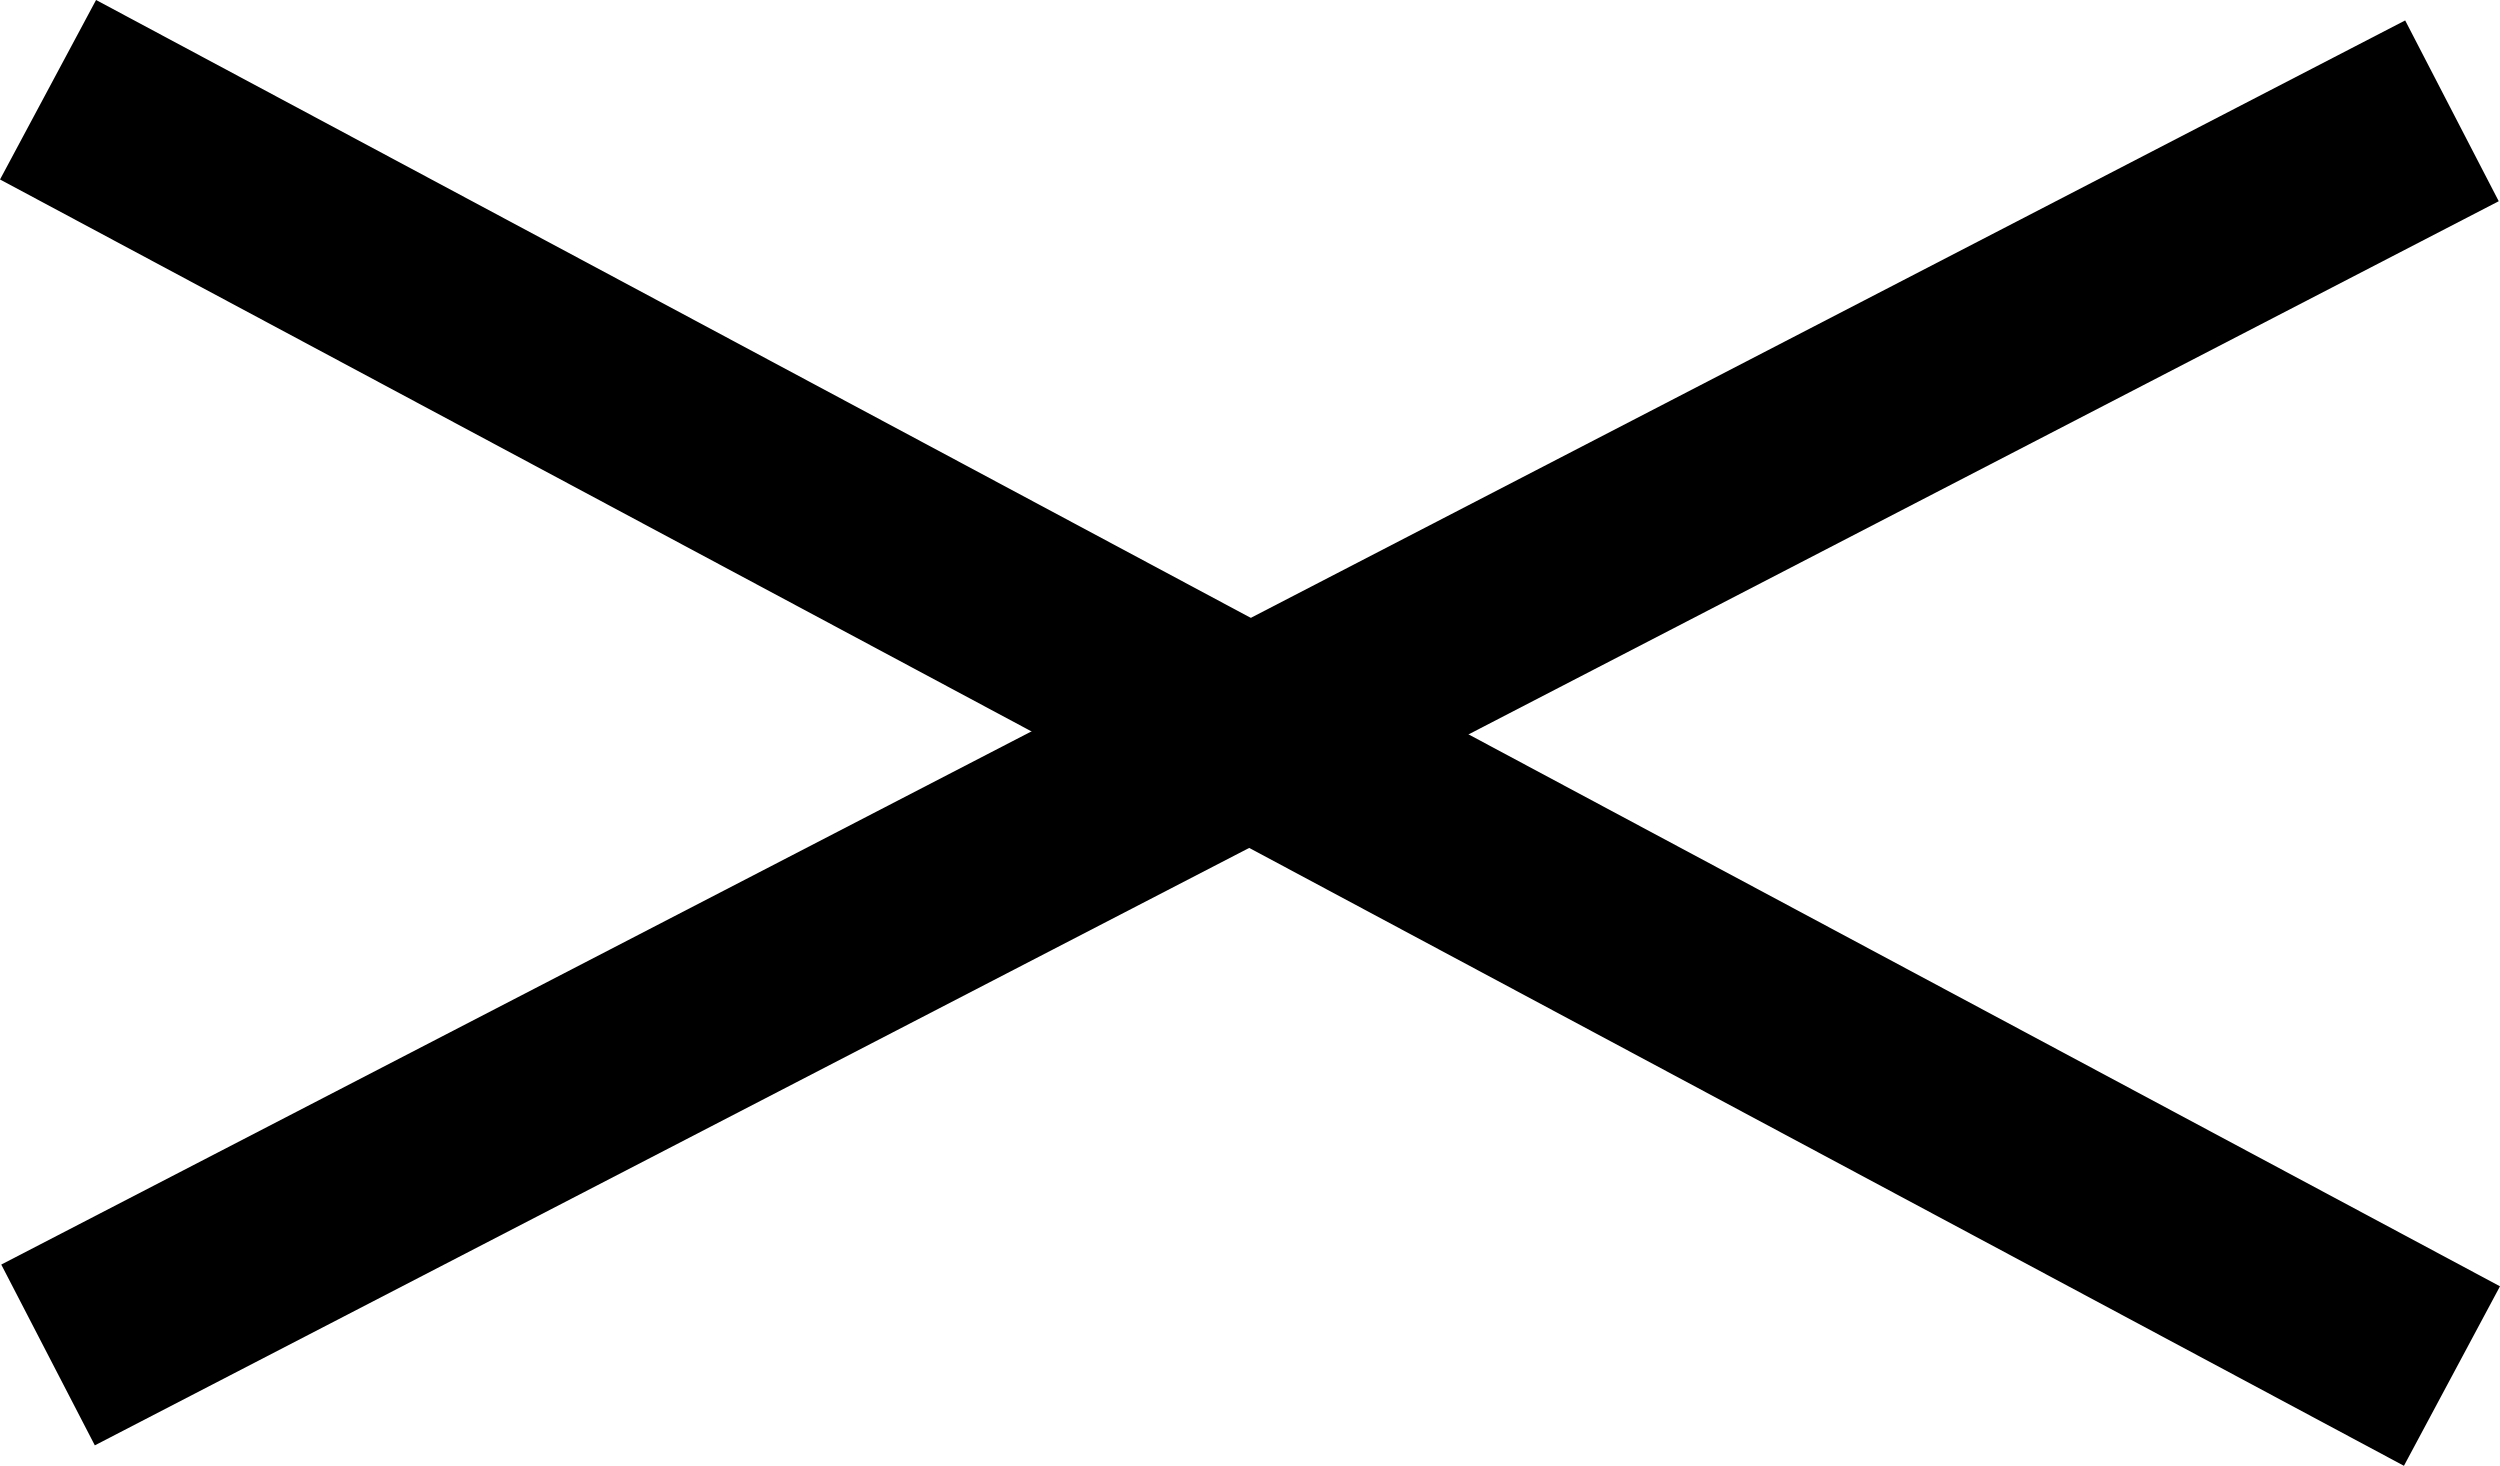
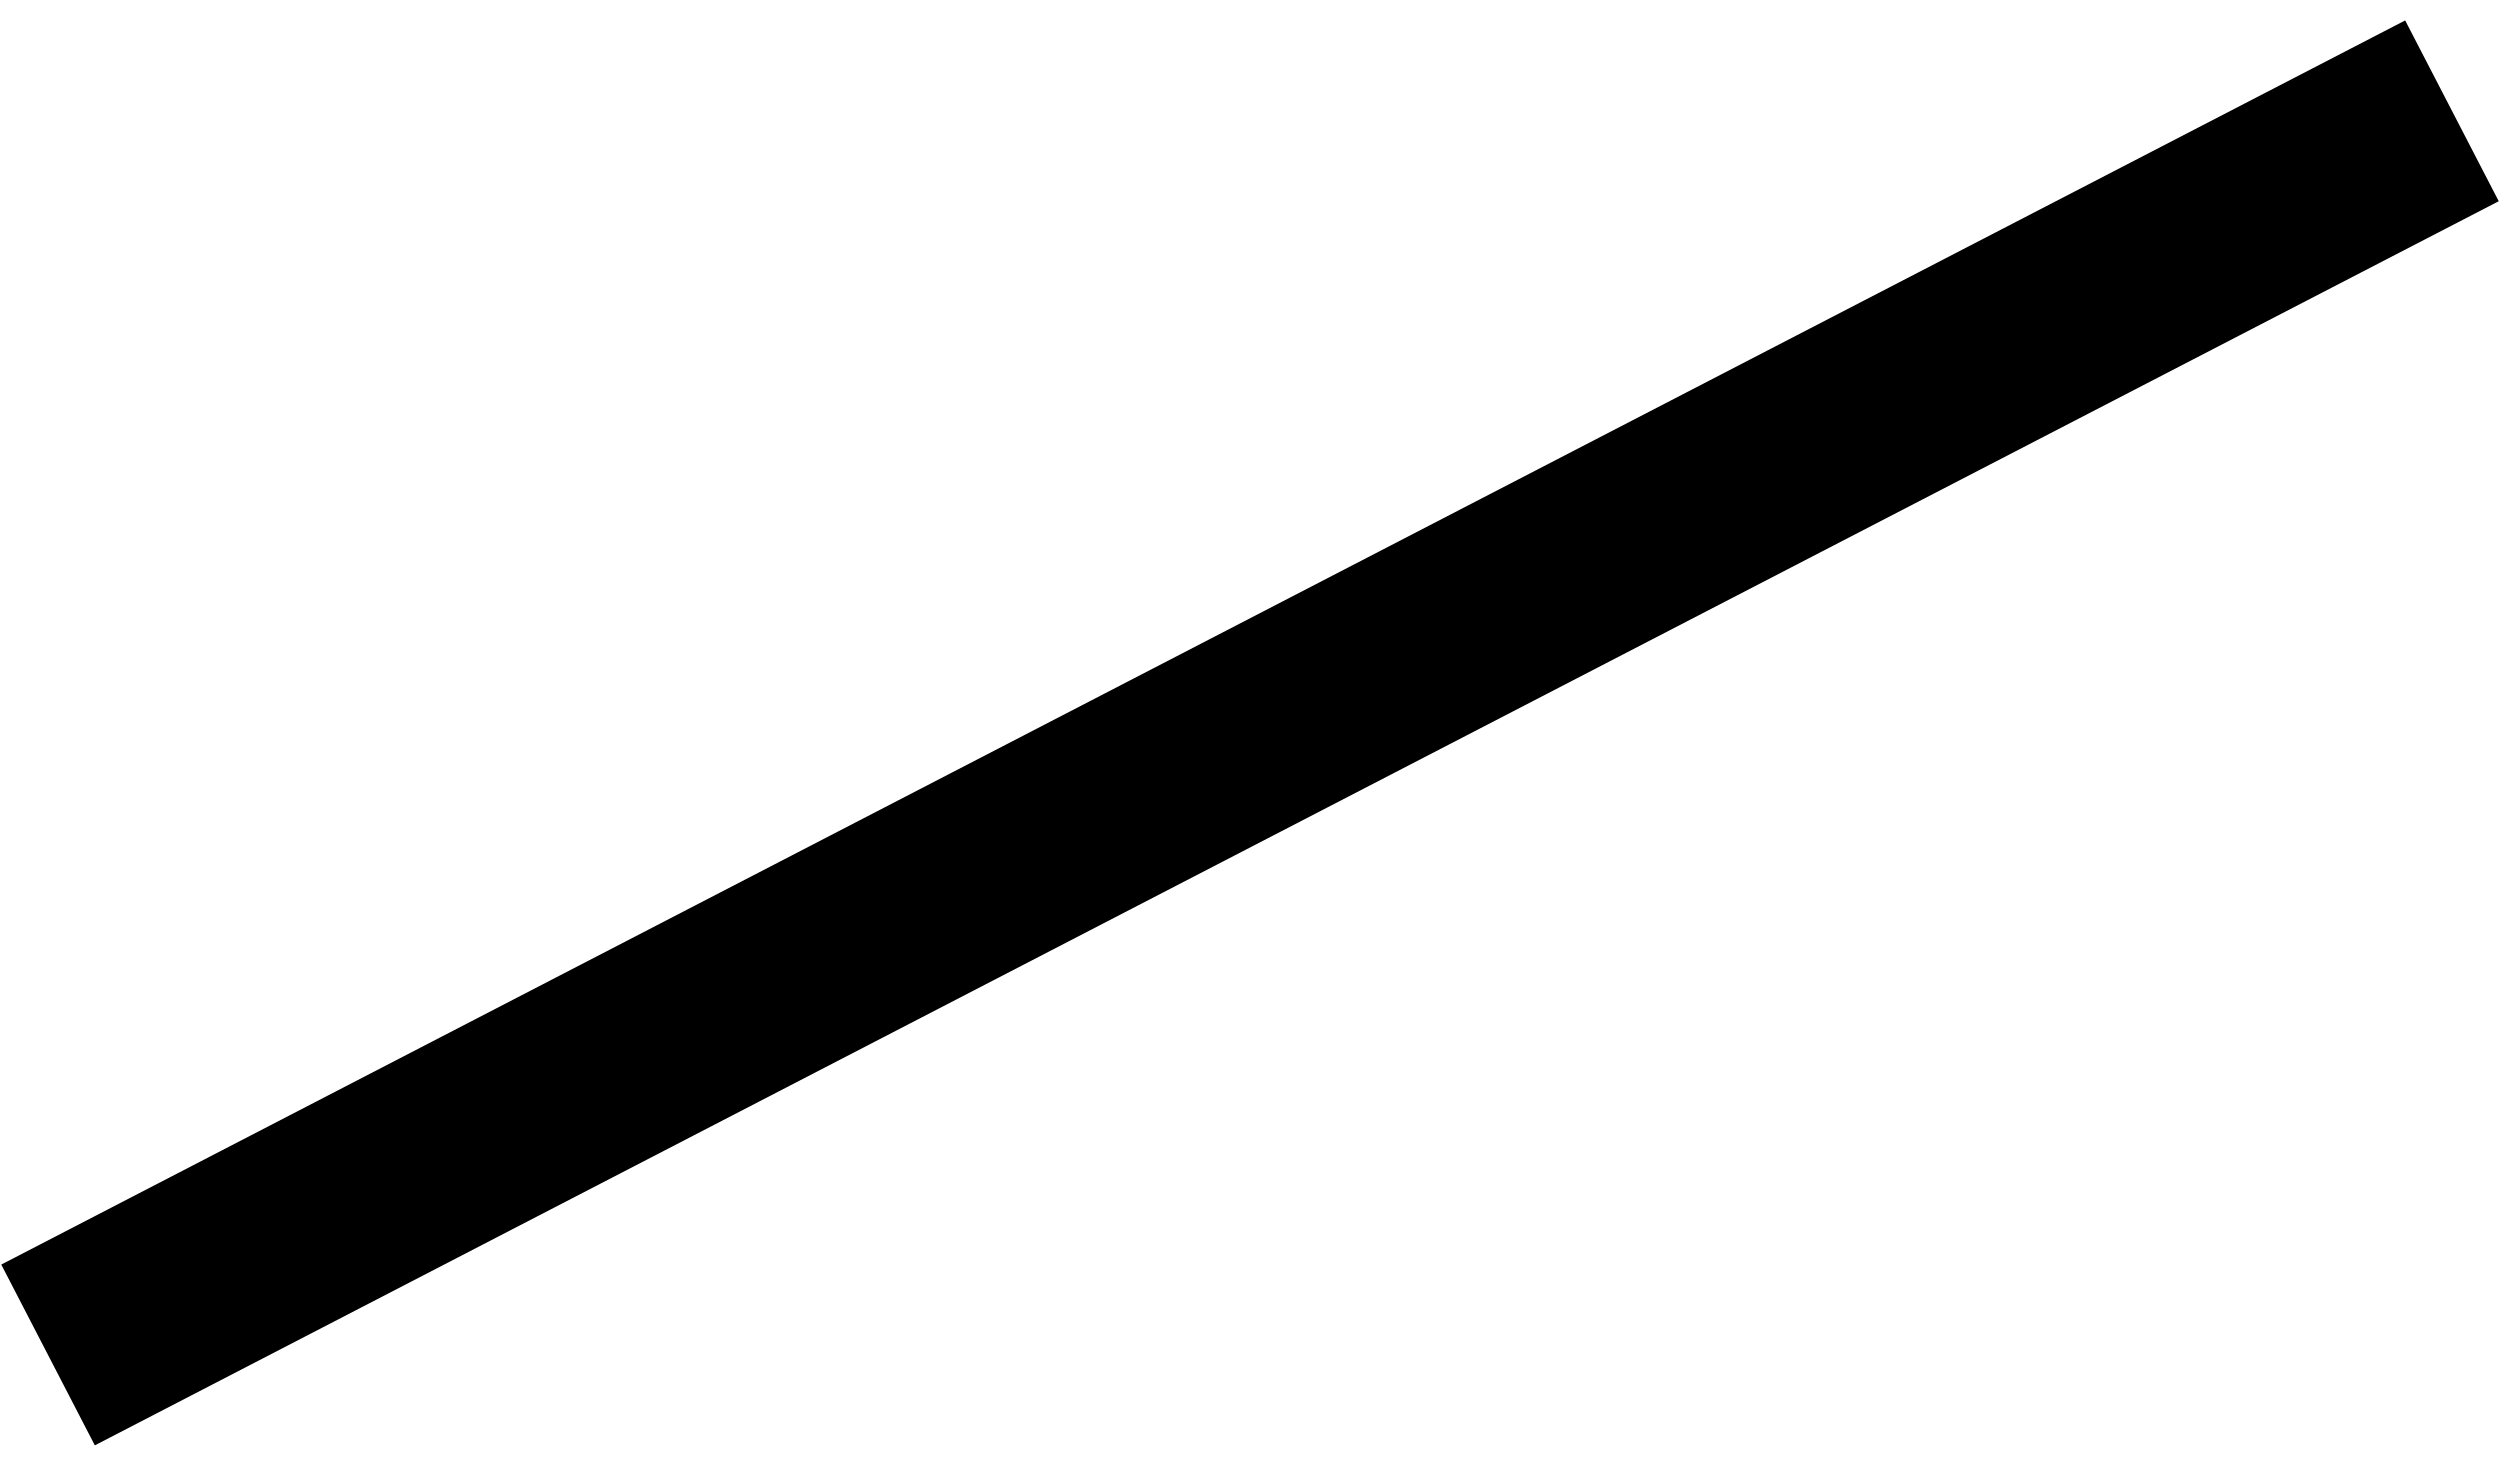
<svg xmlns="http://www.w3.org/2000/svg" width="30.702" height="18.001" viewBox="0 0 30.702 18.001">
  <g id="modal_btn_close" transform="translate(-1278.91 -50.898)">
-     <line id="線_1" data-name="線 1" x2="29.522" y2="15.797" transform="translate(1279.5 52)" fill="none" stroke="#000" stroke-width="2.5" />
    <line id="線_1-2" data-name="線 1" y1="15.279" x2="29.522" transform="translate(1279.5 52.259)" fill="none" stroke="#000" stroke-width="2.5" />
  </g>
</svg>